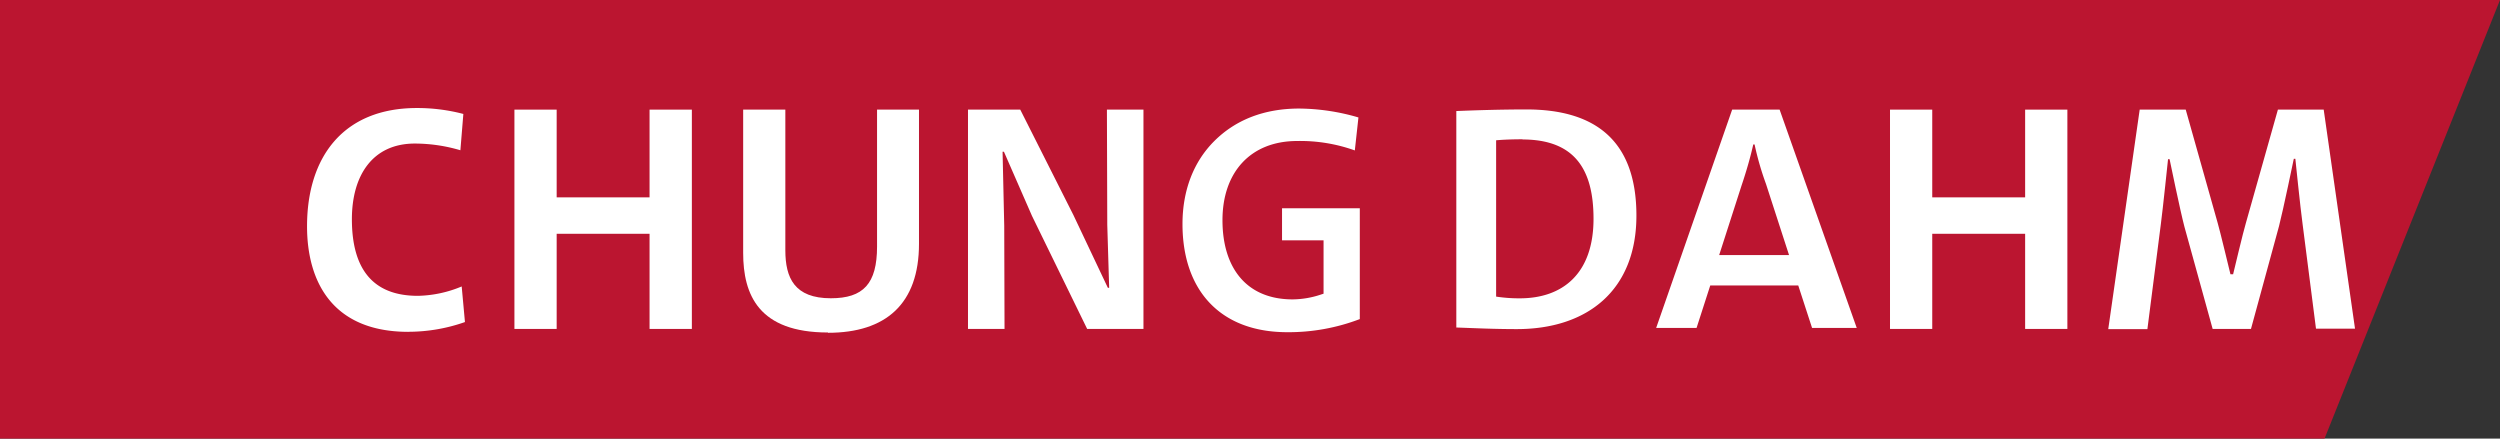
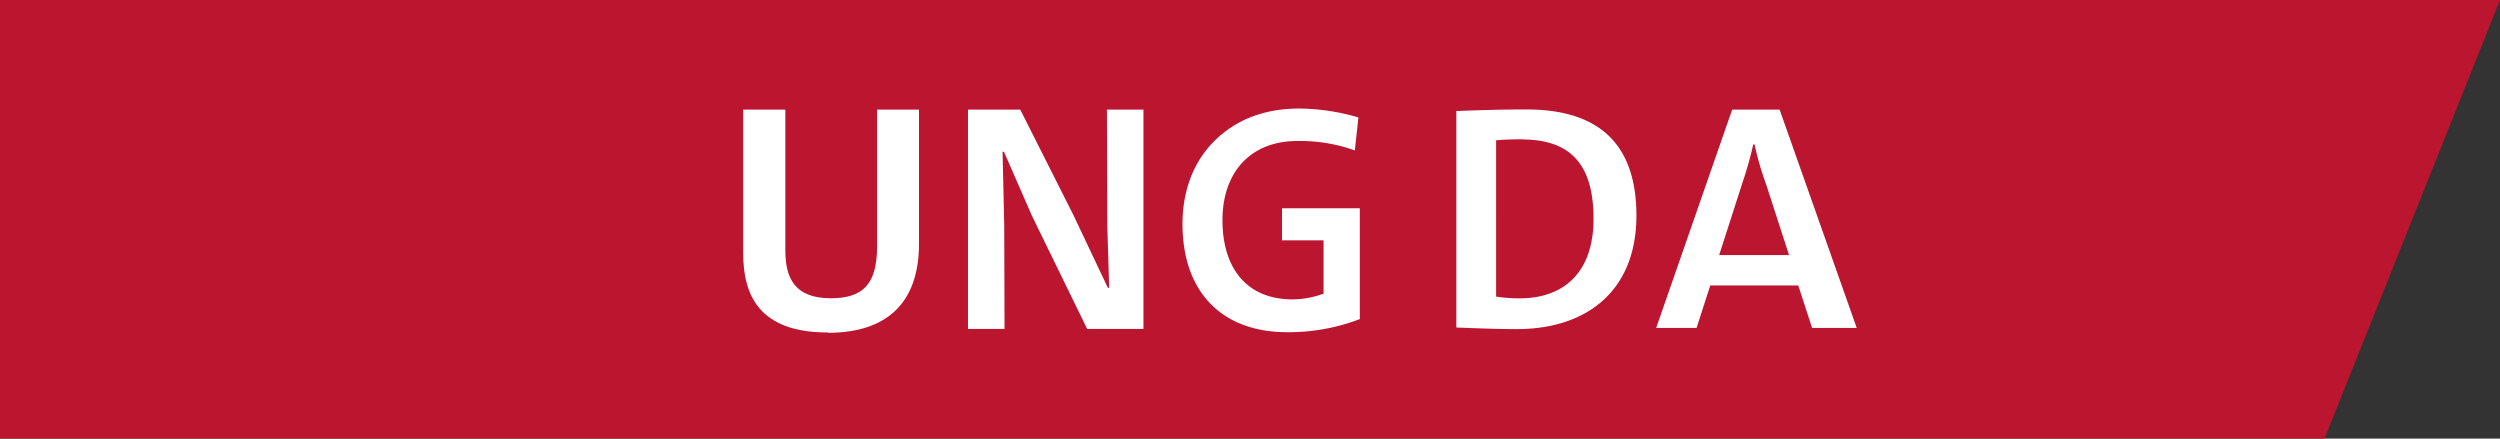
<svg xmlns="http://www.w3.org/2000/svg" viewBox="0 0 421.44 73.94">
  <rect x="0" y="0" width="421.44" height="73.94" fill="#333333" stroke="none" />
  <title>header-logo</title>
  <g id="bfc8b6ef-a171-4fcd-839a-0b1a36f2dd3a" data-name="Layer 2">
    <g id="9960590f-8cd0-46e3-8ab9-bd38c5fd9433" data-name="Layer 1">
      <g id="9f6242c9-eb80-4e4f-9bee-1e0471eab48f" data-name="&lt;Group&gt;">
        <polygon id="56140800-70c9-4d20-8313-aff1a8df7427" data-name="&lt;Path&gt;" points="391.86 73.94 0 73.94 0 0 421.44 0 391.86 73.94" style="fill: #bb1530" />
-         <path id="7c702dd8-e42d-430e-b025-9828784695b8" data-name="&lt;Path&gt;" d="M68.85,55.94c-12.92,0-17.09-8.59-17.09-17.79,0-11.72,6.14-19.94,18.51-19.94a30.7,30.7,0,0,1,7.84,1l-.5,6.12a27.11,27.11,0,0,0-7.68-1.13c-7.11,0-10.61,5.36-10.61,12.75,0,8.29,3.44,12.92,11.12,12.92a20.08,20.08,0,0,0,7.39-1.58l.55,6a28.71,28.71,0,0,1-9.53,1.64" style="fill: #fff" />
-         <polygon id="b489ee6b-fd3b-4e54-a7da-bb53f8b5c638" data-name="&lt;Path&gt;" points="109.5 55.45 109.5 39.41 93.84 39.41 93.84 55.45 86.72 55.45 86.72 18.48 93.84 18.48 93.84 33.27 109.5 33.27 109.5 18.48 116.63 18.48 116.63 55.45 109.5 55.45" style="fill: #fff" />
        <path id="9ed08489-8d18-424e-b6c5-66eff333c5d2" data-name="&lt;Path&gt;" d="M139.57,56.05c-11.67,0-14.29-6.35-14.29-13.42V18.48h7.11V42.19c0,4.66,1.54,8.09,7.67,8.09,5.48,0,7.79-2.45,7.79-8.74V18.48h7.07V41.1c0,10.13-5.59,15-15.34,15" style="fill: #fff" />
        <polygon id="f64eca2f-d475-4a72-b1f6-d94530b87ea3" data-name="&lt;Path&gt;" points="183.27 55.45 173.97 36.4 169.24 25.58 169.01 25.58 169.29 38.08 169.34 55.45 163.18 55.45 163.18 18.48 171.99 18.48 180.96 36.27 186.76 48.52 186.98 48.52 186.66 37.92 186.6 18.48 192.76 18.48 192.76 55.45 183.27 55.45" style="fill: #fff" />
        <path id="9766a83f-f3c5-4355-b273-97a6753d155f" data-name="&lt;Compound Path&gt;" d="M255.7,55.48c-3.8,0-7.11-.16-10.2-.27V18.72c2.88-.12,7.32-.27,11.82-.27,11.33,0,18.54,5,18.54,17.89,0,12.58-8.24,19.14-20.17,19.14m1-32c-1.7,0-3.29.06-4.48.17V50a25.32,25.32,0,0,0,4,.29c7.2,0,12.42-4.15,12.42-13.41,0-8.39-3.23-13.37-12-13.37" style="fill: #fff" />
        <path id="6fab09cb-24dc-4251-aeed-9fa33227a803" data-name="&lt;Compound Path&gt;" d="M305.47,55.28l-2.33-7.16H288.31L286,55.28h-6.81L292,18.48h8L313,55.28ZM297.7,31a49.26,49.26,0,0,1-1.92-6.65h-.22q-.72,3.21-2,7L289.81,43h11.78Z" style="fill: #fff" />
-         <polygon id="b25d1c2b-9f6d-4d27-aa4d-2b36552fb1f3" data-name="&lt;Path&gt;" points="341.39 55.45 341.39 39.41 325.73 39.41 325.73 55.45 318.61 55.45 318.61 18.48 325.73 18.48 325.73 33.27 341.39 33.27 341.39 18.48 348.51 18.48 348.51 55.45 341.39 55.45" style="fill: #fff" />
        <path id="febac71a-72f1-4e4c-9138-1500a91282b8" data-name="&lt;Path&gt;" d="M217,56c-11.33,0-17.66-7.09-17.66-18.23,0-5.67,1.86-10.5,5.37-14S213,18.3,219,18.3a36.26,36.26,0,0,1,10,1.5l-.61,5.56a27.19,27.19,0,0,0-9.72-1.59c-7.83,0-12.59,5.24-12.59,13.35s4.11,13.35,11.82,13.35a15.35,15.35,0,0,0,4.76-.81l.46-.15v-9h-7l0-5.4h13.11V53.79A33.62,33.62,0,0,1,217,56" style="fill: #fff" />
-         <path id="feb1e3e7-da40-427a-8a33-866d79507cd5" data-name="&lt;Path&gt;" d="M391.72,18.48H384l-5.4,19.12c-.4,1.28-2.15,8.63-2.15,8.63H376s-1.86-7.71-2.15-8.63l-5.39-19.12h-7.76l-5.3,37H362l2.26-17.64c.35-2.63,1.22-11,1.22-11h.26s1.79,8.69,2.5,11.38L373,55.45h6.46l4.72-17.3c.7-2.69,2.5-11.38,2.5-11.38h.26s.85,8.31,1.22,11l2.26,17.64H397Z" style="fill: #fff" />
      </g>
    </g>
  </g>
</svg>